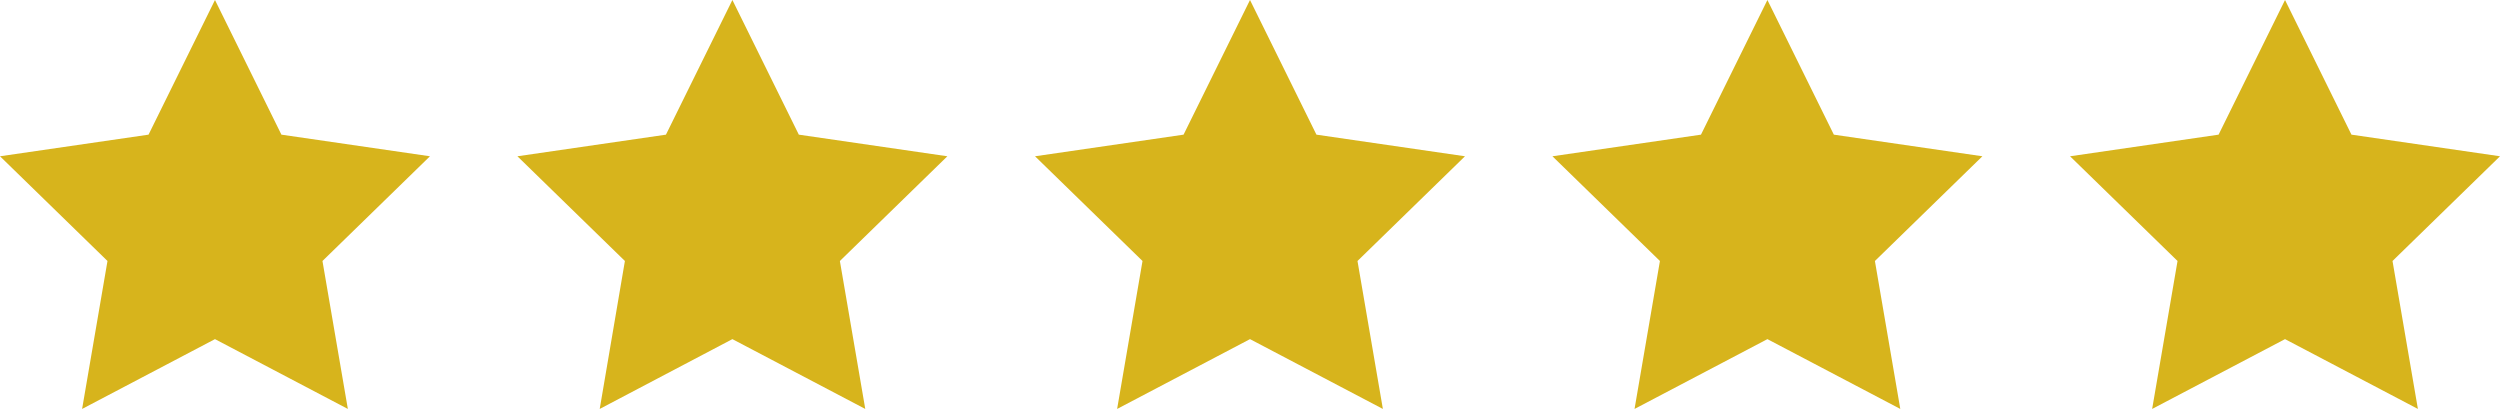
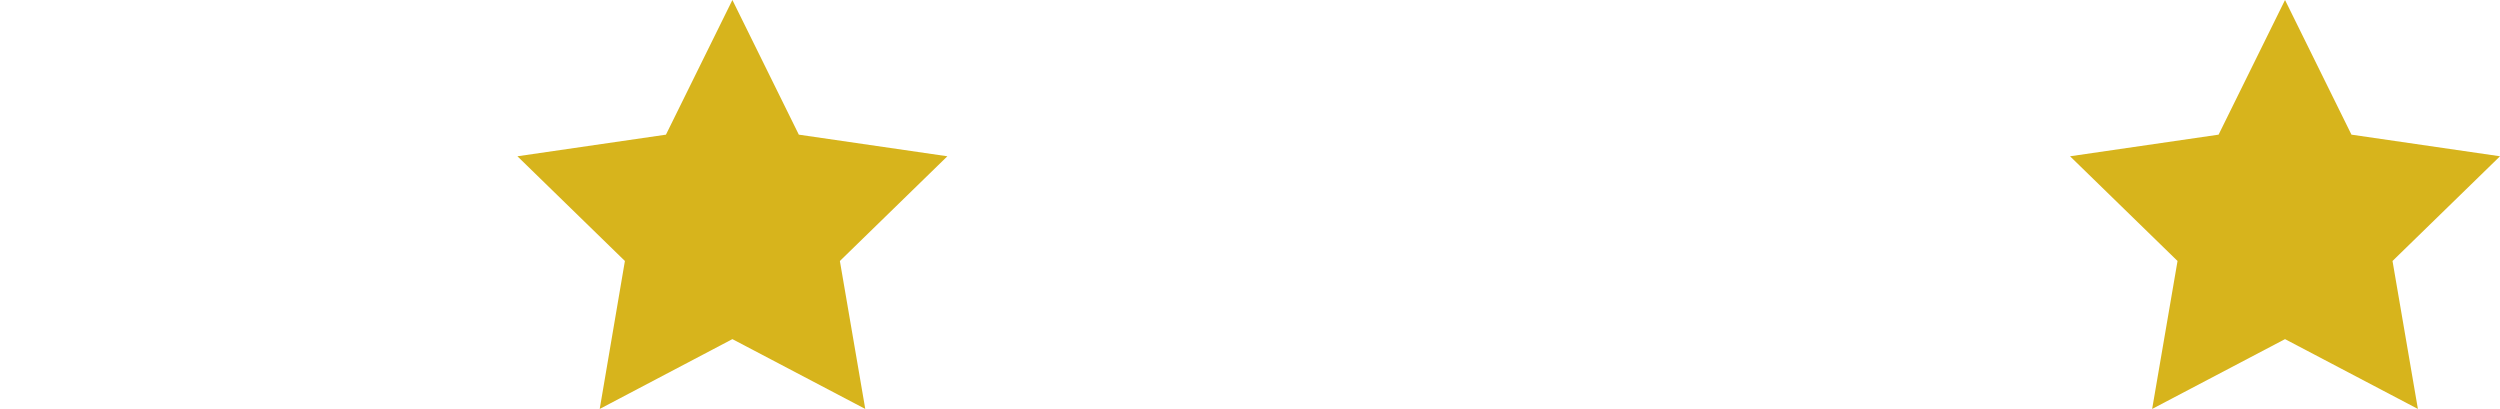
<svg xmlns="http://www.w3.org/2000/svg" id="Capa_2" data-name="Capa 2" viewBox="0 0 126.06 20.62">
  <g id="textos">
    <g>
-       <polygon points="10.84 17.1 4.14 20.62 5.42 13.16 0 7.88 7.49 6.79 10.84 0 14.19 6.79 21.68 7.88 16.26 13.16 17.54 20.62 10.84 17.1" fill="#d7b41c" stroke-width="0" />
      <polygon points="36.93 17.1 30.24 20.62 31.51 13.16 26.09 7.88 33.58 6.79 36.93 0 40.28 6.79 47.77 7.88 42.35 13.16 43.63 20.62 36.93 17.1" fill="#d7b41c" stroke-width="0" />
-       <polygon points="63.03 17.1 56.33 20.62 57.61 13.16 52.19 7.88 59.68 6.79 63.03 0 66.38 6.79 73.87 7.88 68.45 13.16 69.73 20.62 63.03 17.1" fill="#d7b41c" stroke-width="0" />
-       <polygon points="89.12 17.1 82.42 20.62 83.7 13.16 78.28 7.88 85.77 6.79 89.12 0 92.47 6.79 99.96 7.88 94.54 13.16 95.82 20.62 89.12 17.1" fill="#d7b41c" stroke-width="0" />
      <polygon points="115.22 17.1 108.52 20.62 109.8 13.16 104.38 7.88 111.87 6.79 115.22 0 118.57 6.79 126.06 7.88 120.64 13.16 121.92 20.62 115.22 17.1" fill="#d7b41c" stroke-width="0" />
    </g>
  </g>
</svg>